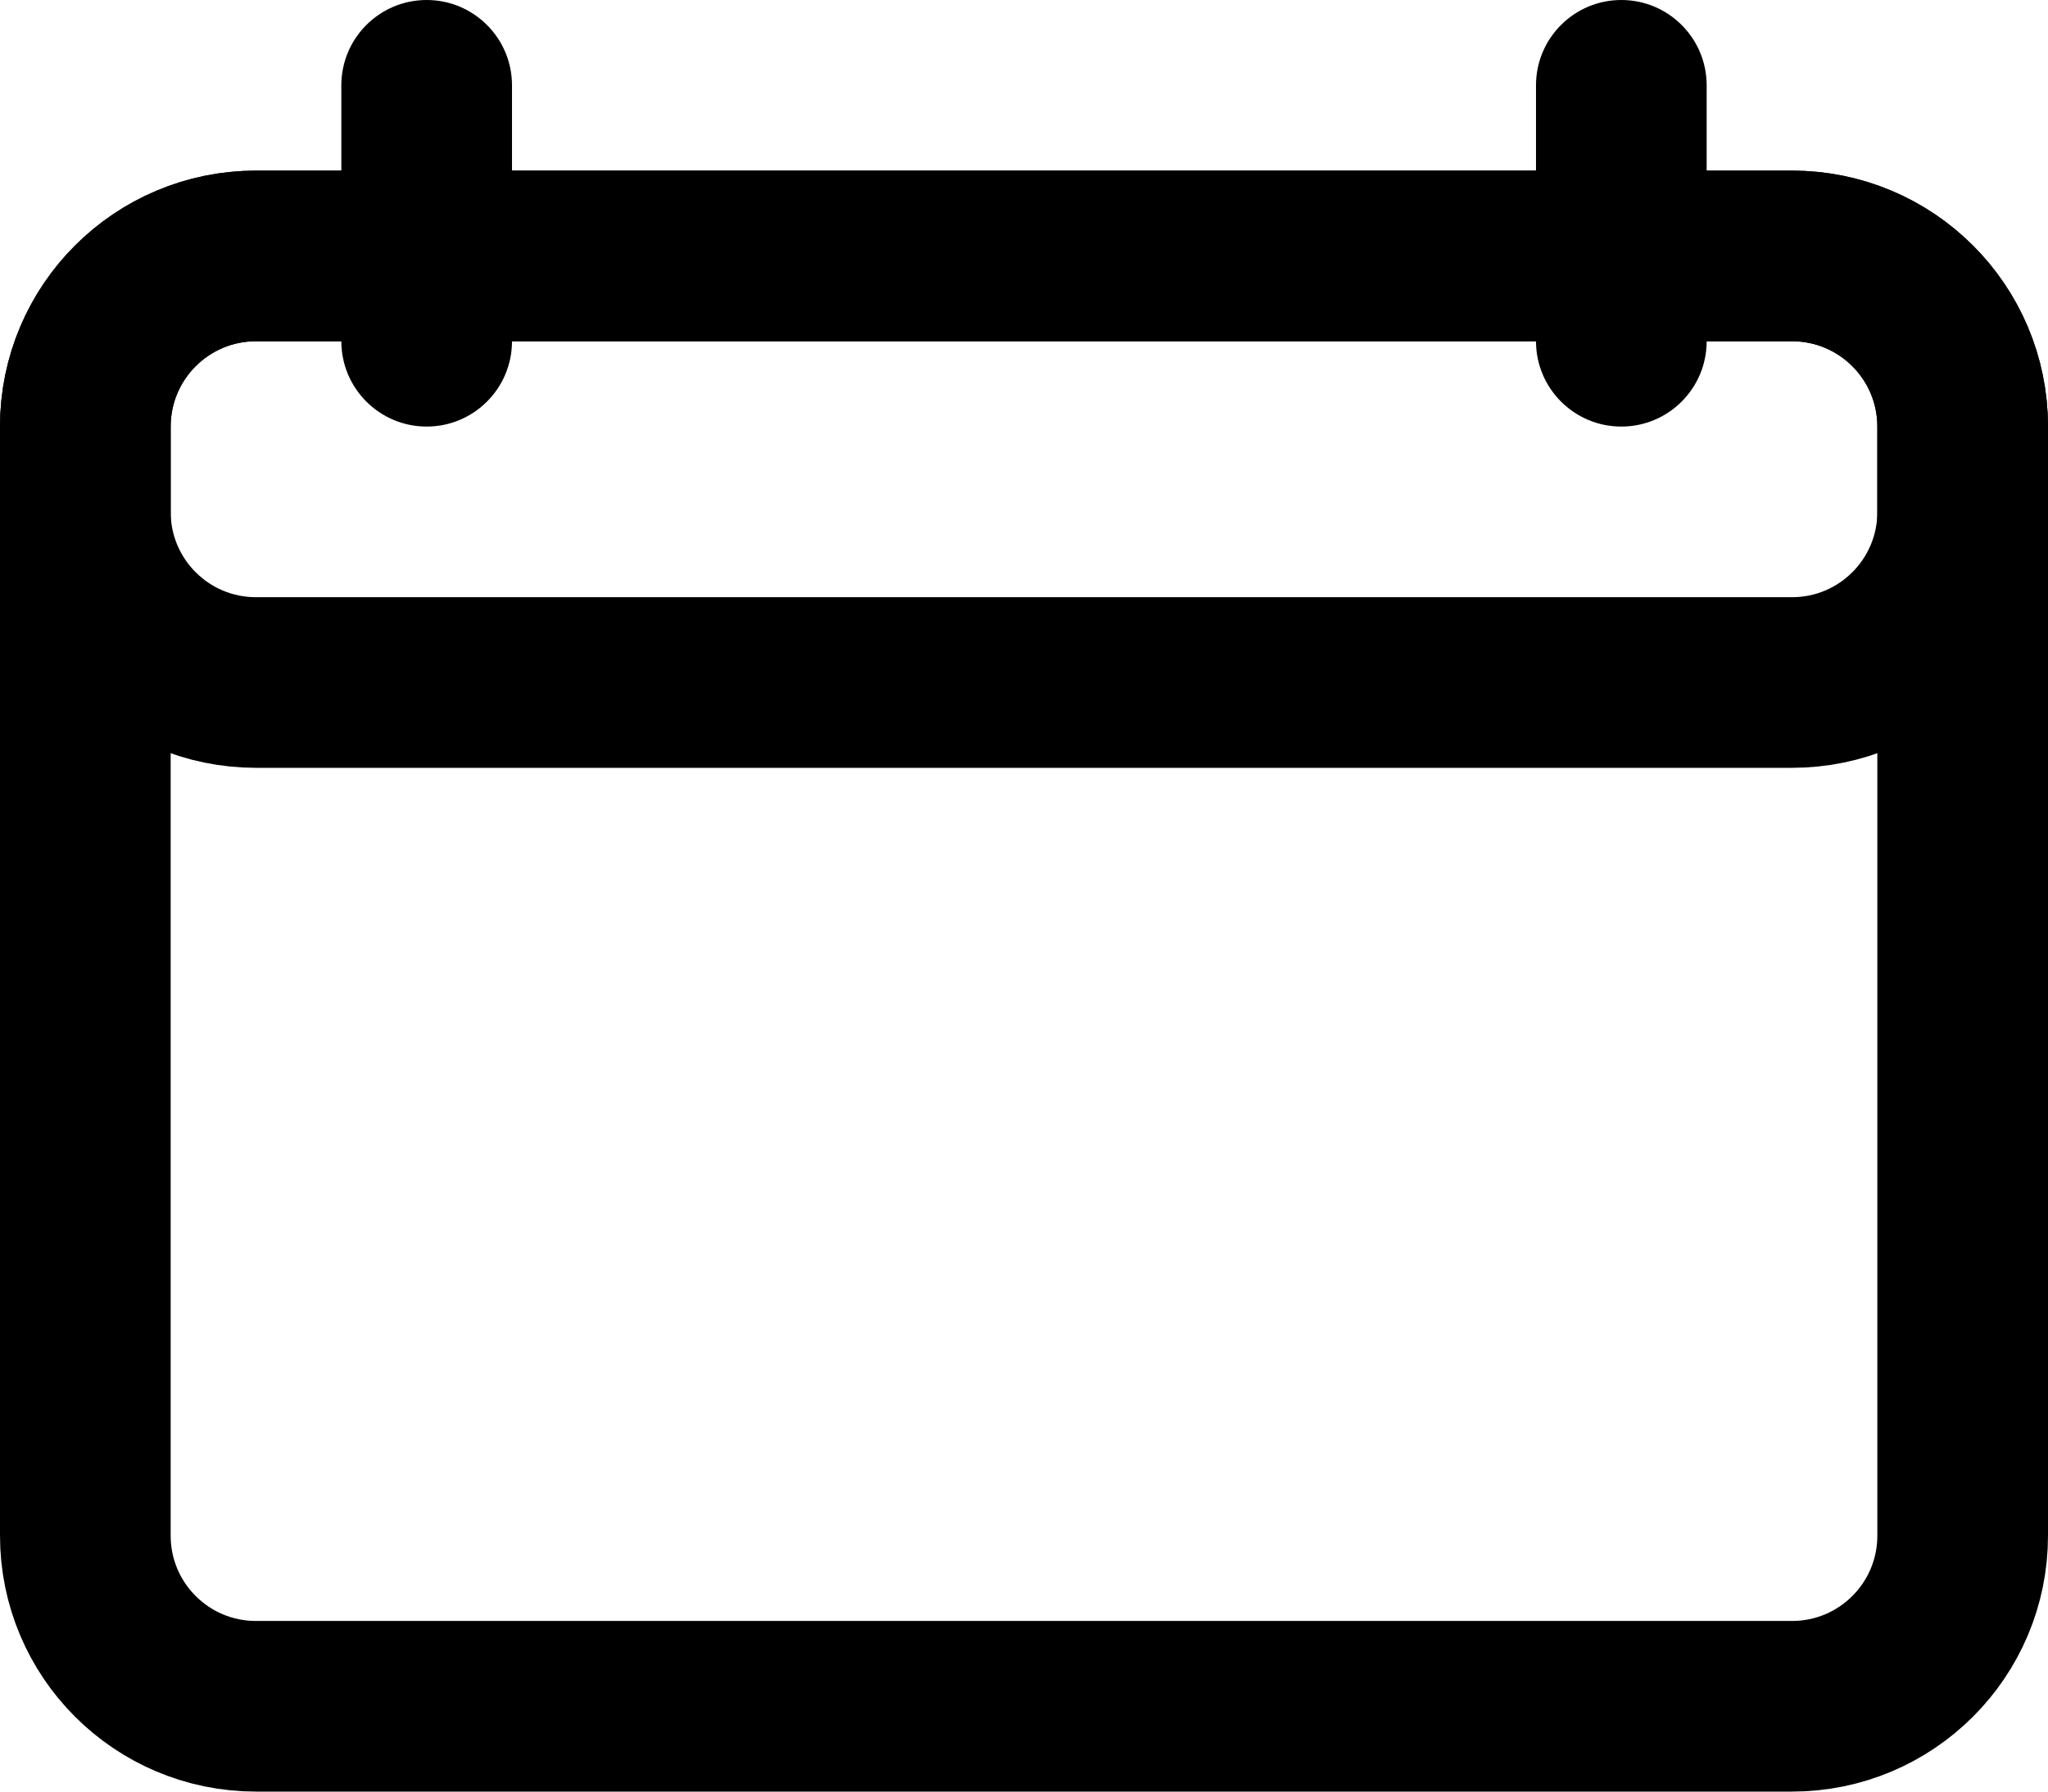
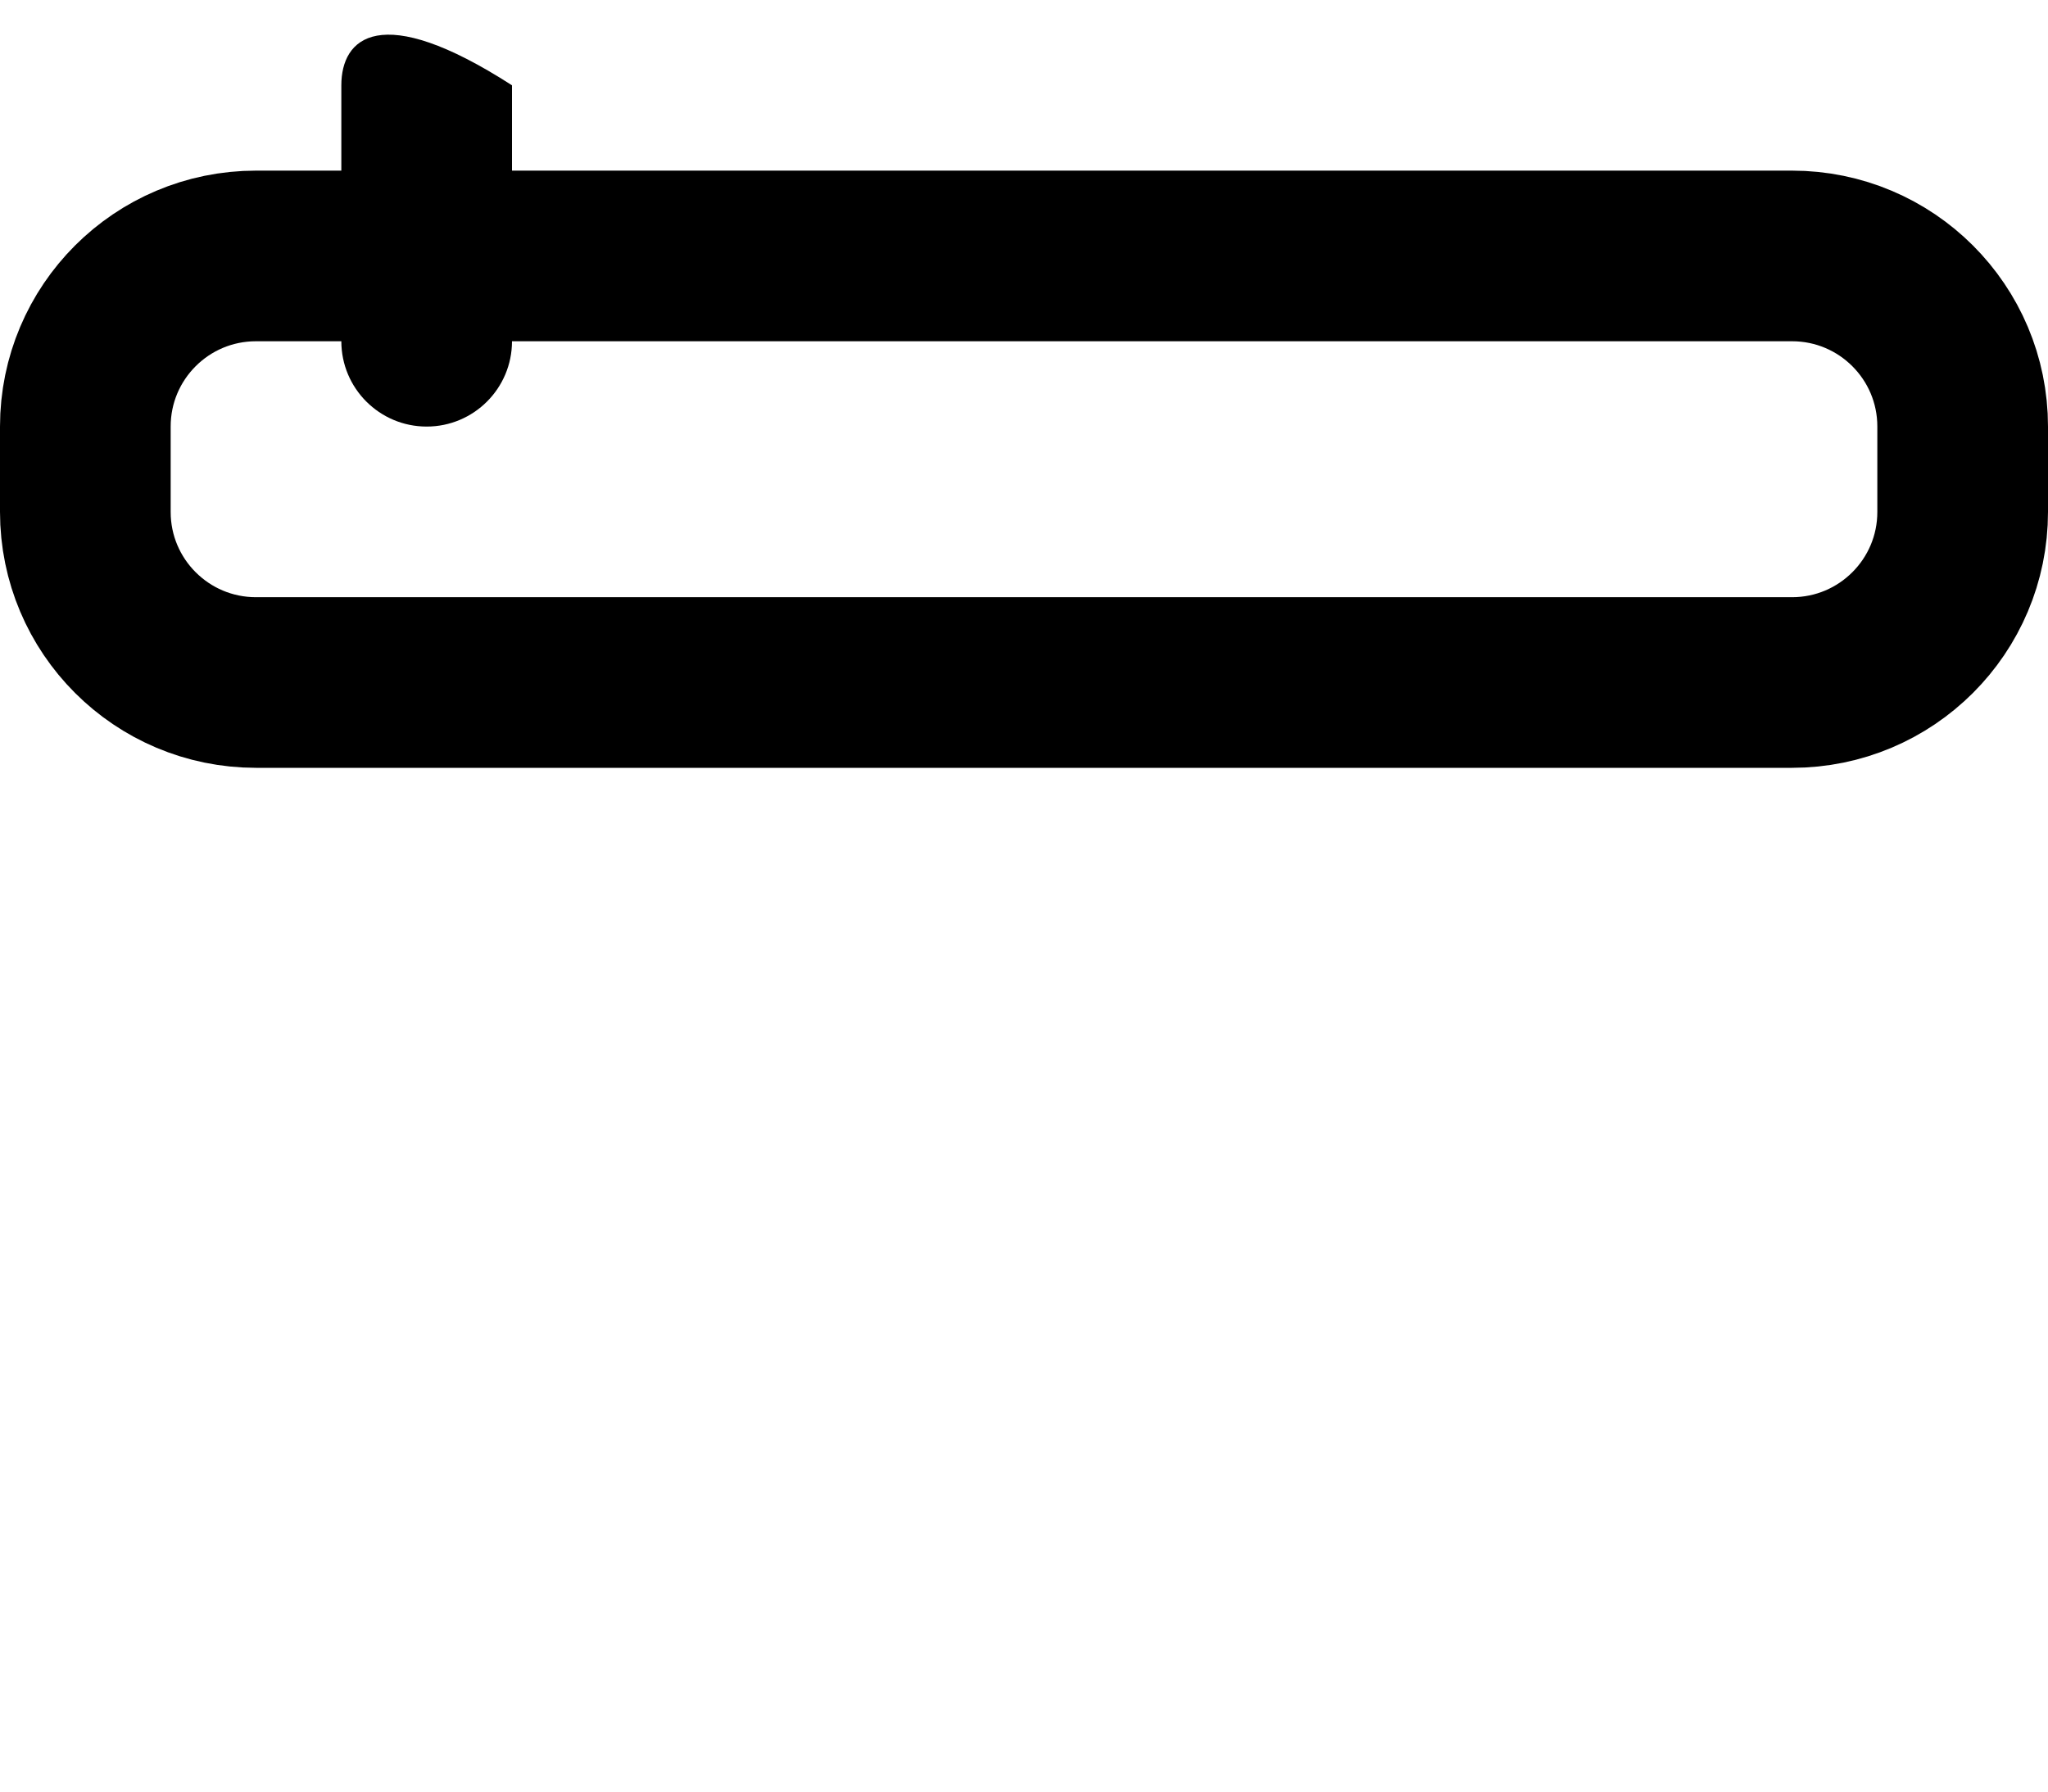
<svg xmlns="http://www.w3.org/2000/svg" width="24" height="21" viewBox="0 0 24 21" fill="none">
-   <path fill-rule="evenodd" clip-rule="evenodd" d="M23 18C23 19.105 22.105 20 21 20H3C1.895 20 1 19.105 1 18V5C1 3.895 1.895 3 3 3H21C22.105 3 23 3.895 23 5V18Z" stroke="black" stroke-width="2" />
  <path fill-rule="evenodd" clip-rule="evenodd" d="M23 6C23 7.105 22.105 8 21 8H3C1.895 8 1 7.105 1 6V5C1 3.895 1.895 3 3 3H21C22.105 3 23 3.895 23 5V6Z" stroke="black" stroke-width="2" />
-   <path fill-rule="evenodd" clip-rule="evenodd" d="M4 4C4 4.552 4.448 5 5 5C5.552 5 6 4.552 6 4V1C6 0.448 5.552 0 5 0C4.448 0 4 0.448 4 1V4Z" fill="black" />
-   <path fill-rule="evenodd" clip-rule="evenodd" d="M18 4C18 4.552 18.448 5 19 5C19.552 5 20 4.552 20 4V1C20 0.448 19.552 0 19 0C18.448 0 18 0.448 18 1V4Z" fill="black" />
+   <path fill-rule="evenodd" clip-rule="evenodd" d="M4 4C4 4.552 4.448 5 5 5C5.552 5 6 4.552 6 4V1C4.448 0 4 0.448 4 1V4Z" fill="black" />
</svg>